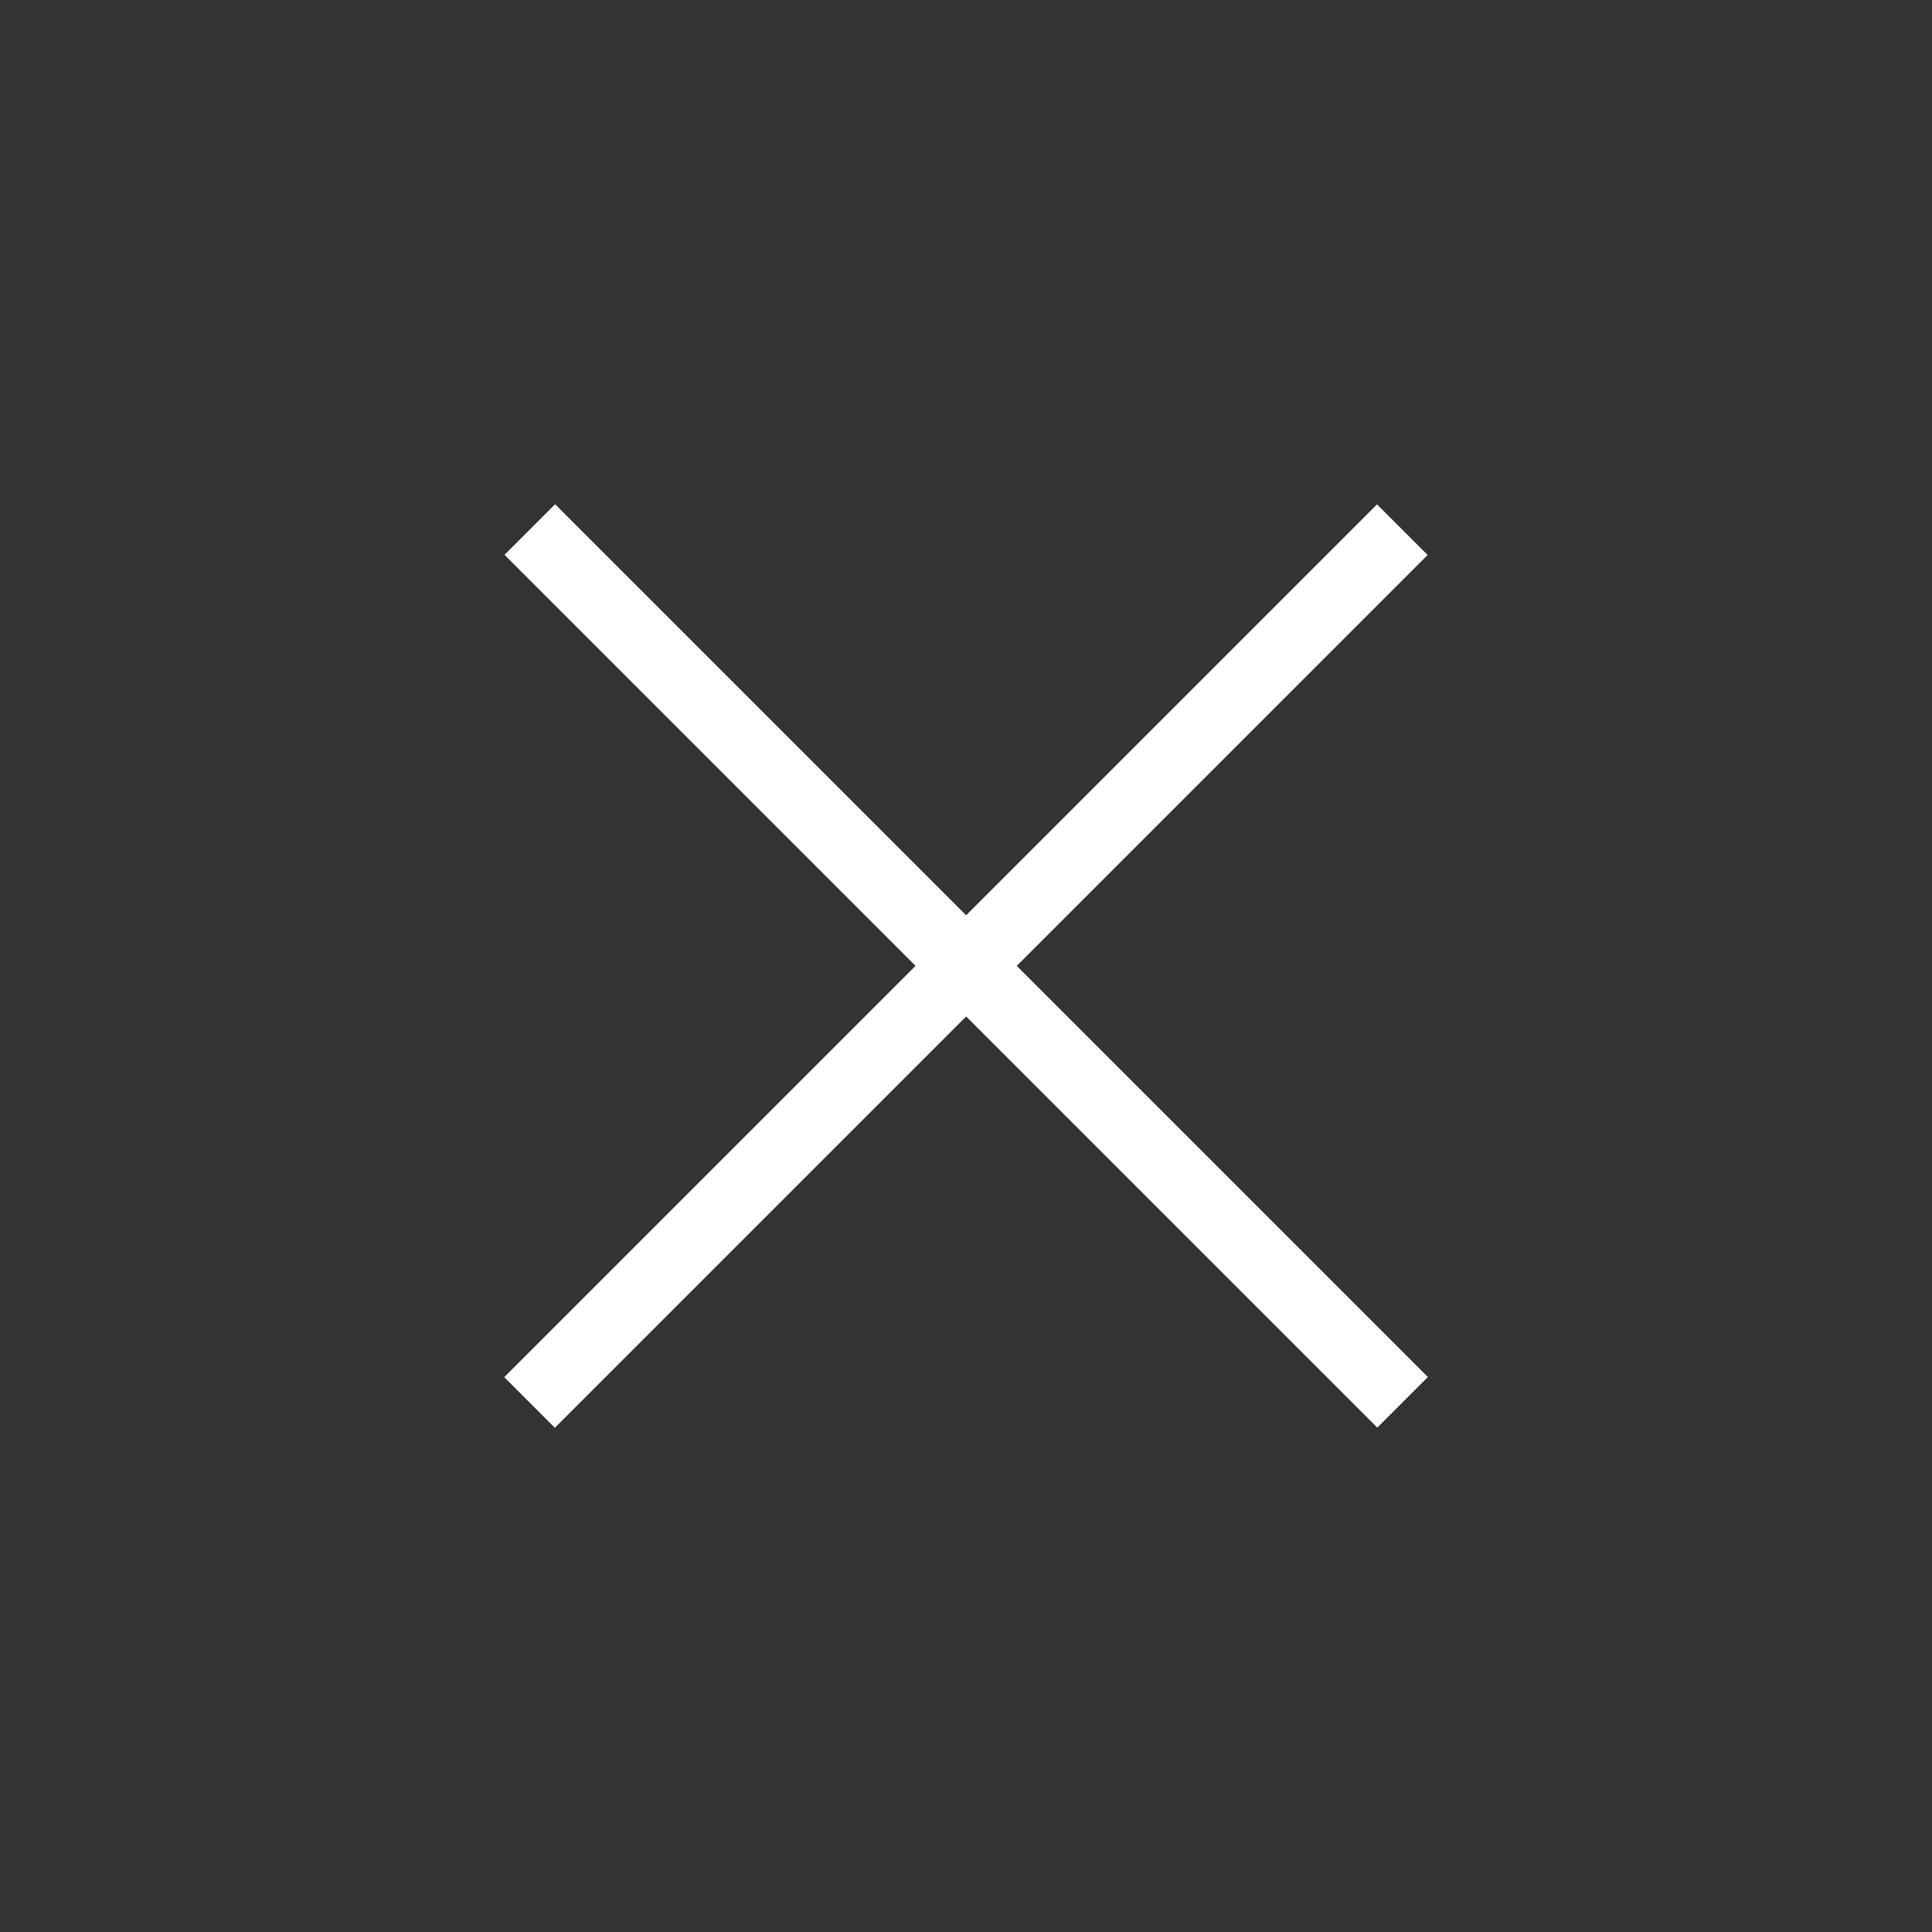
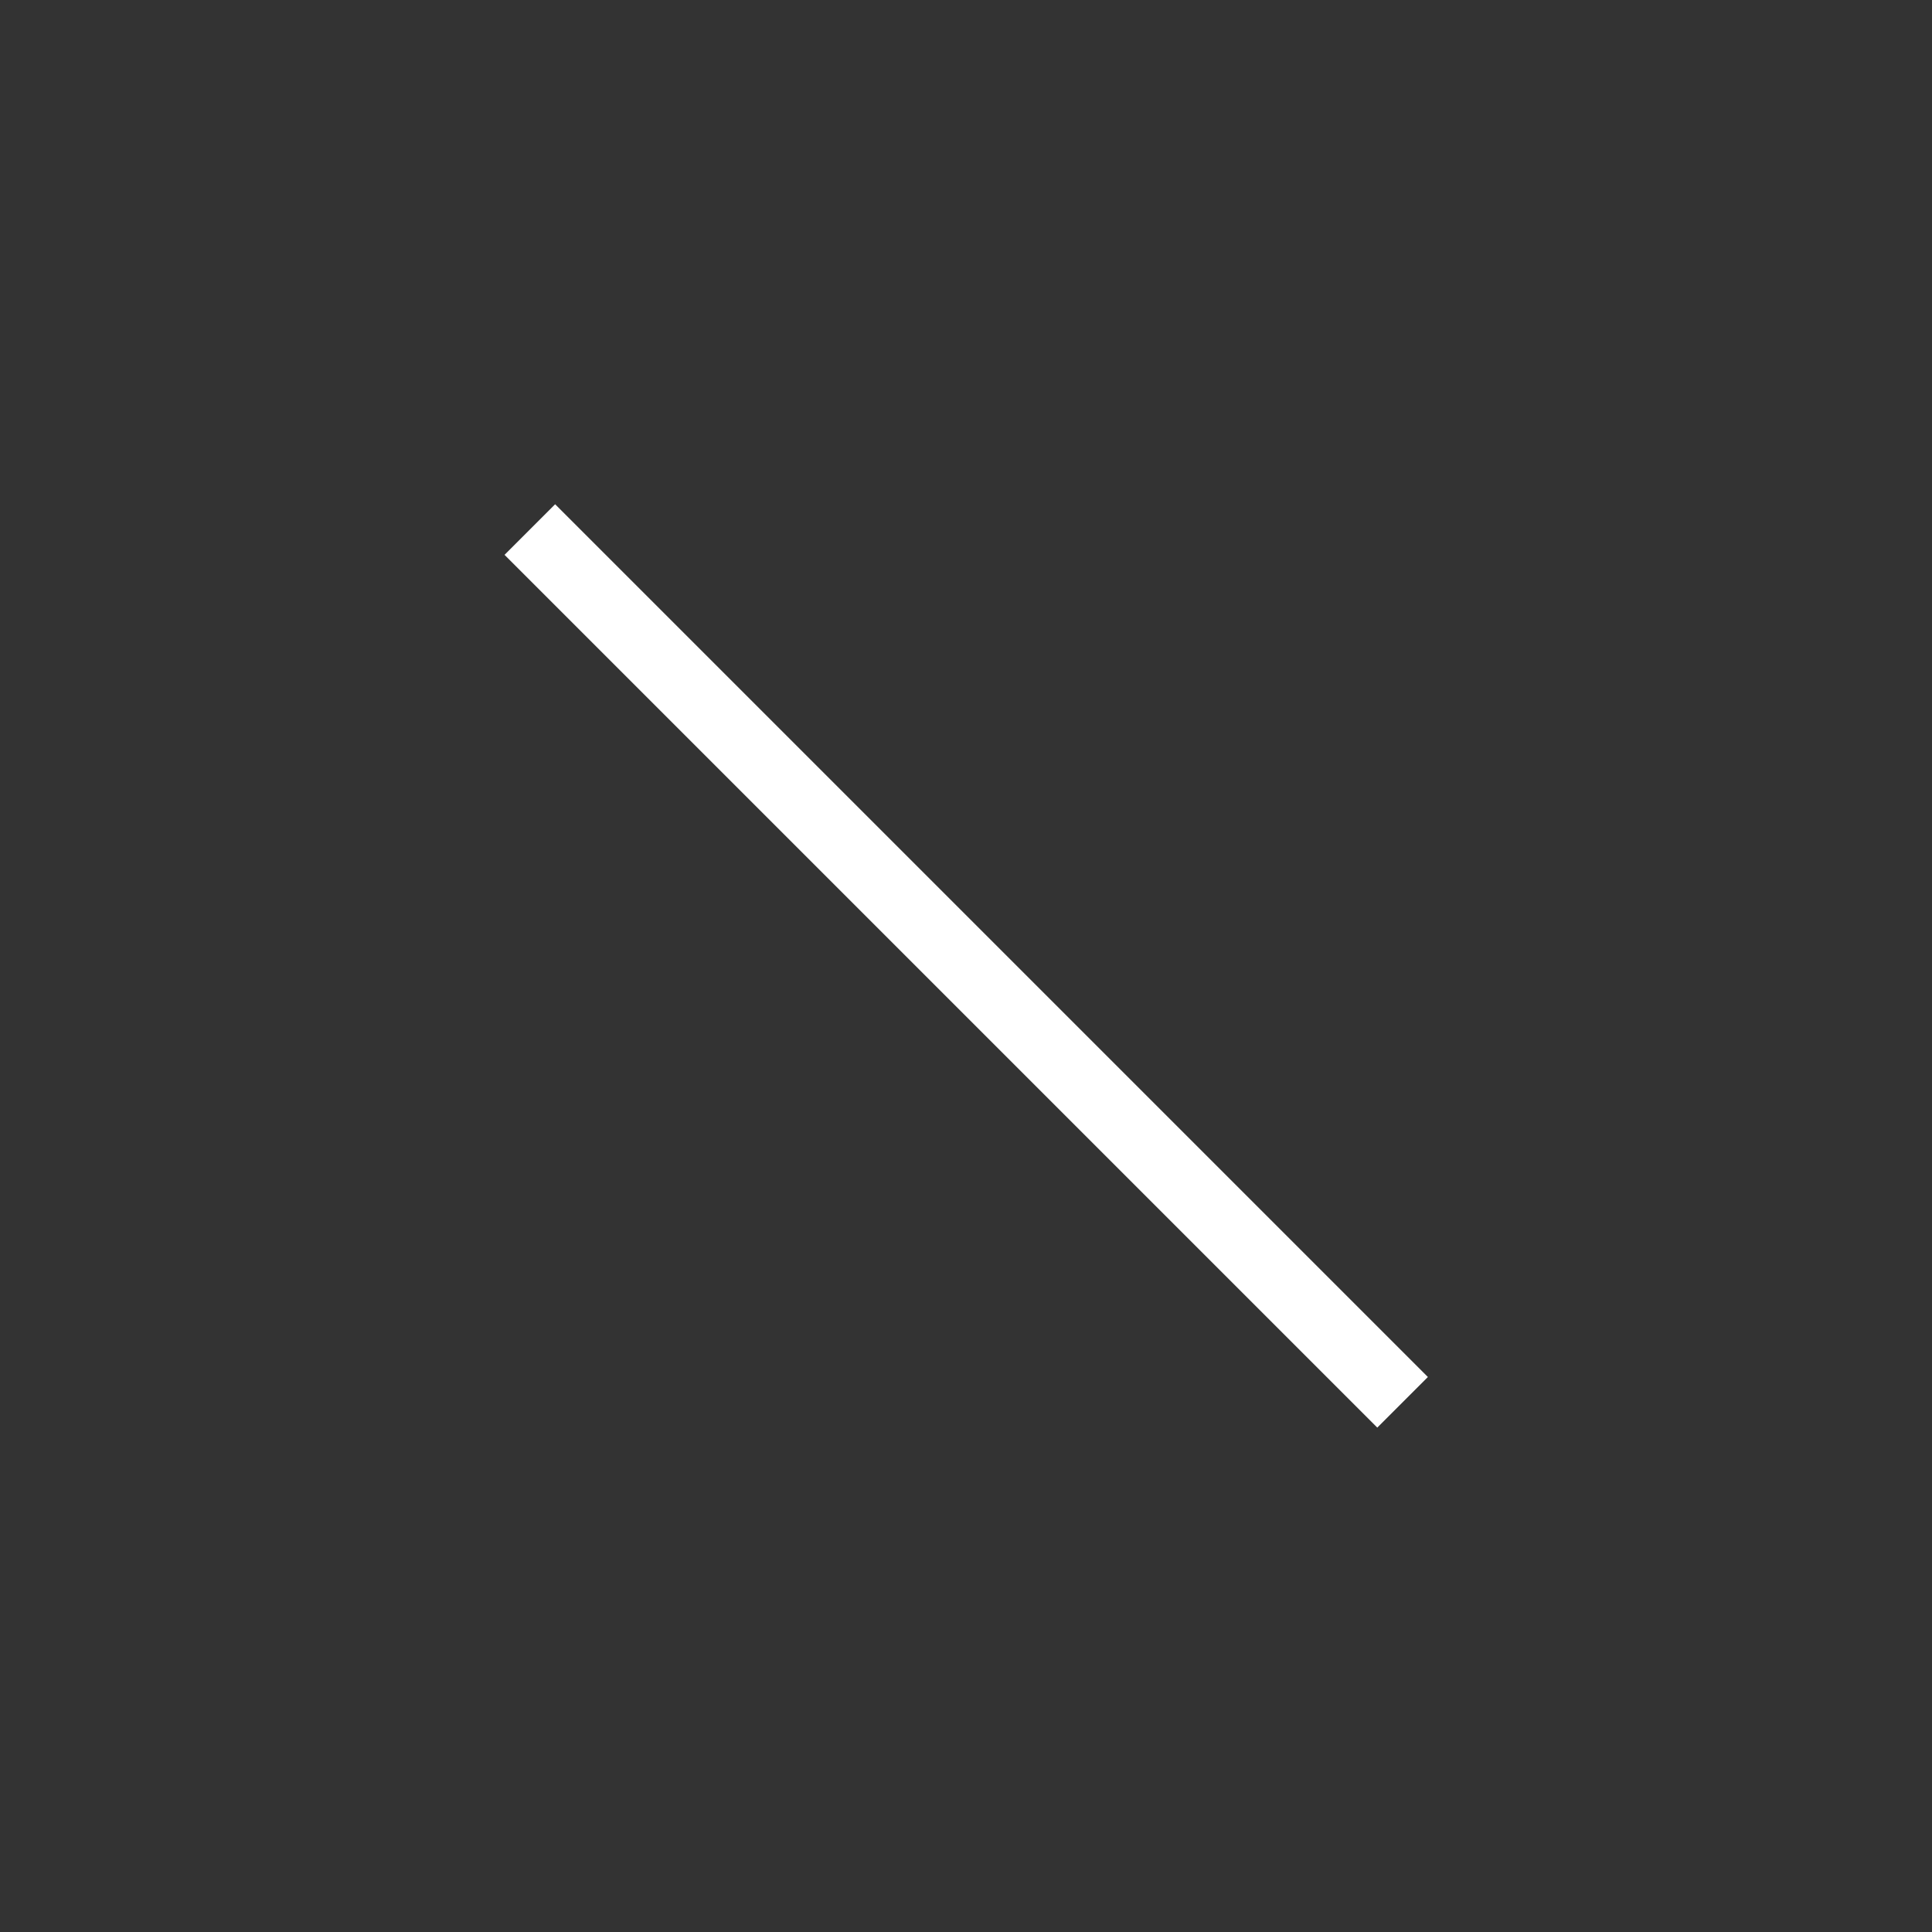
<svg xmlns="http://www.w3.org/2000/svg" width="27" height="27" viewBox="0 0 27 27" fill="none">
  <rect x="0" y="0" width="27" height="27" fill="#333333" stroke="none" />
  <rect x="7.758" y="7.047" width="17.249" height="1" transform="rotate(45 7.758 7.047)" fill="white" />
-   <rect x="7.047" y="19.246" width="17.249" height="1" transform="rotate(-45 7.047 19.246)" fill="white" />
</svg>